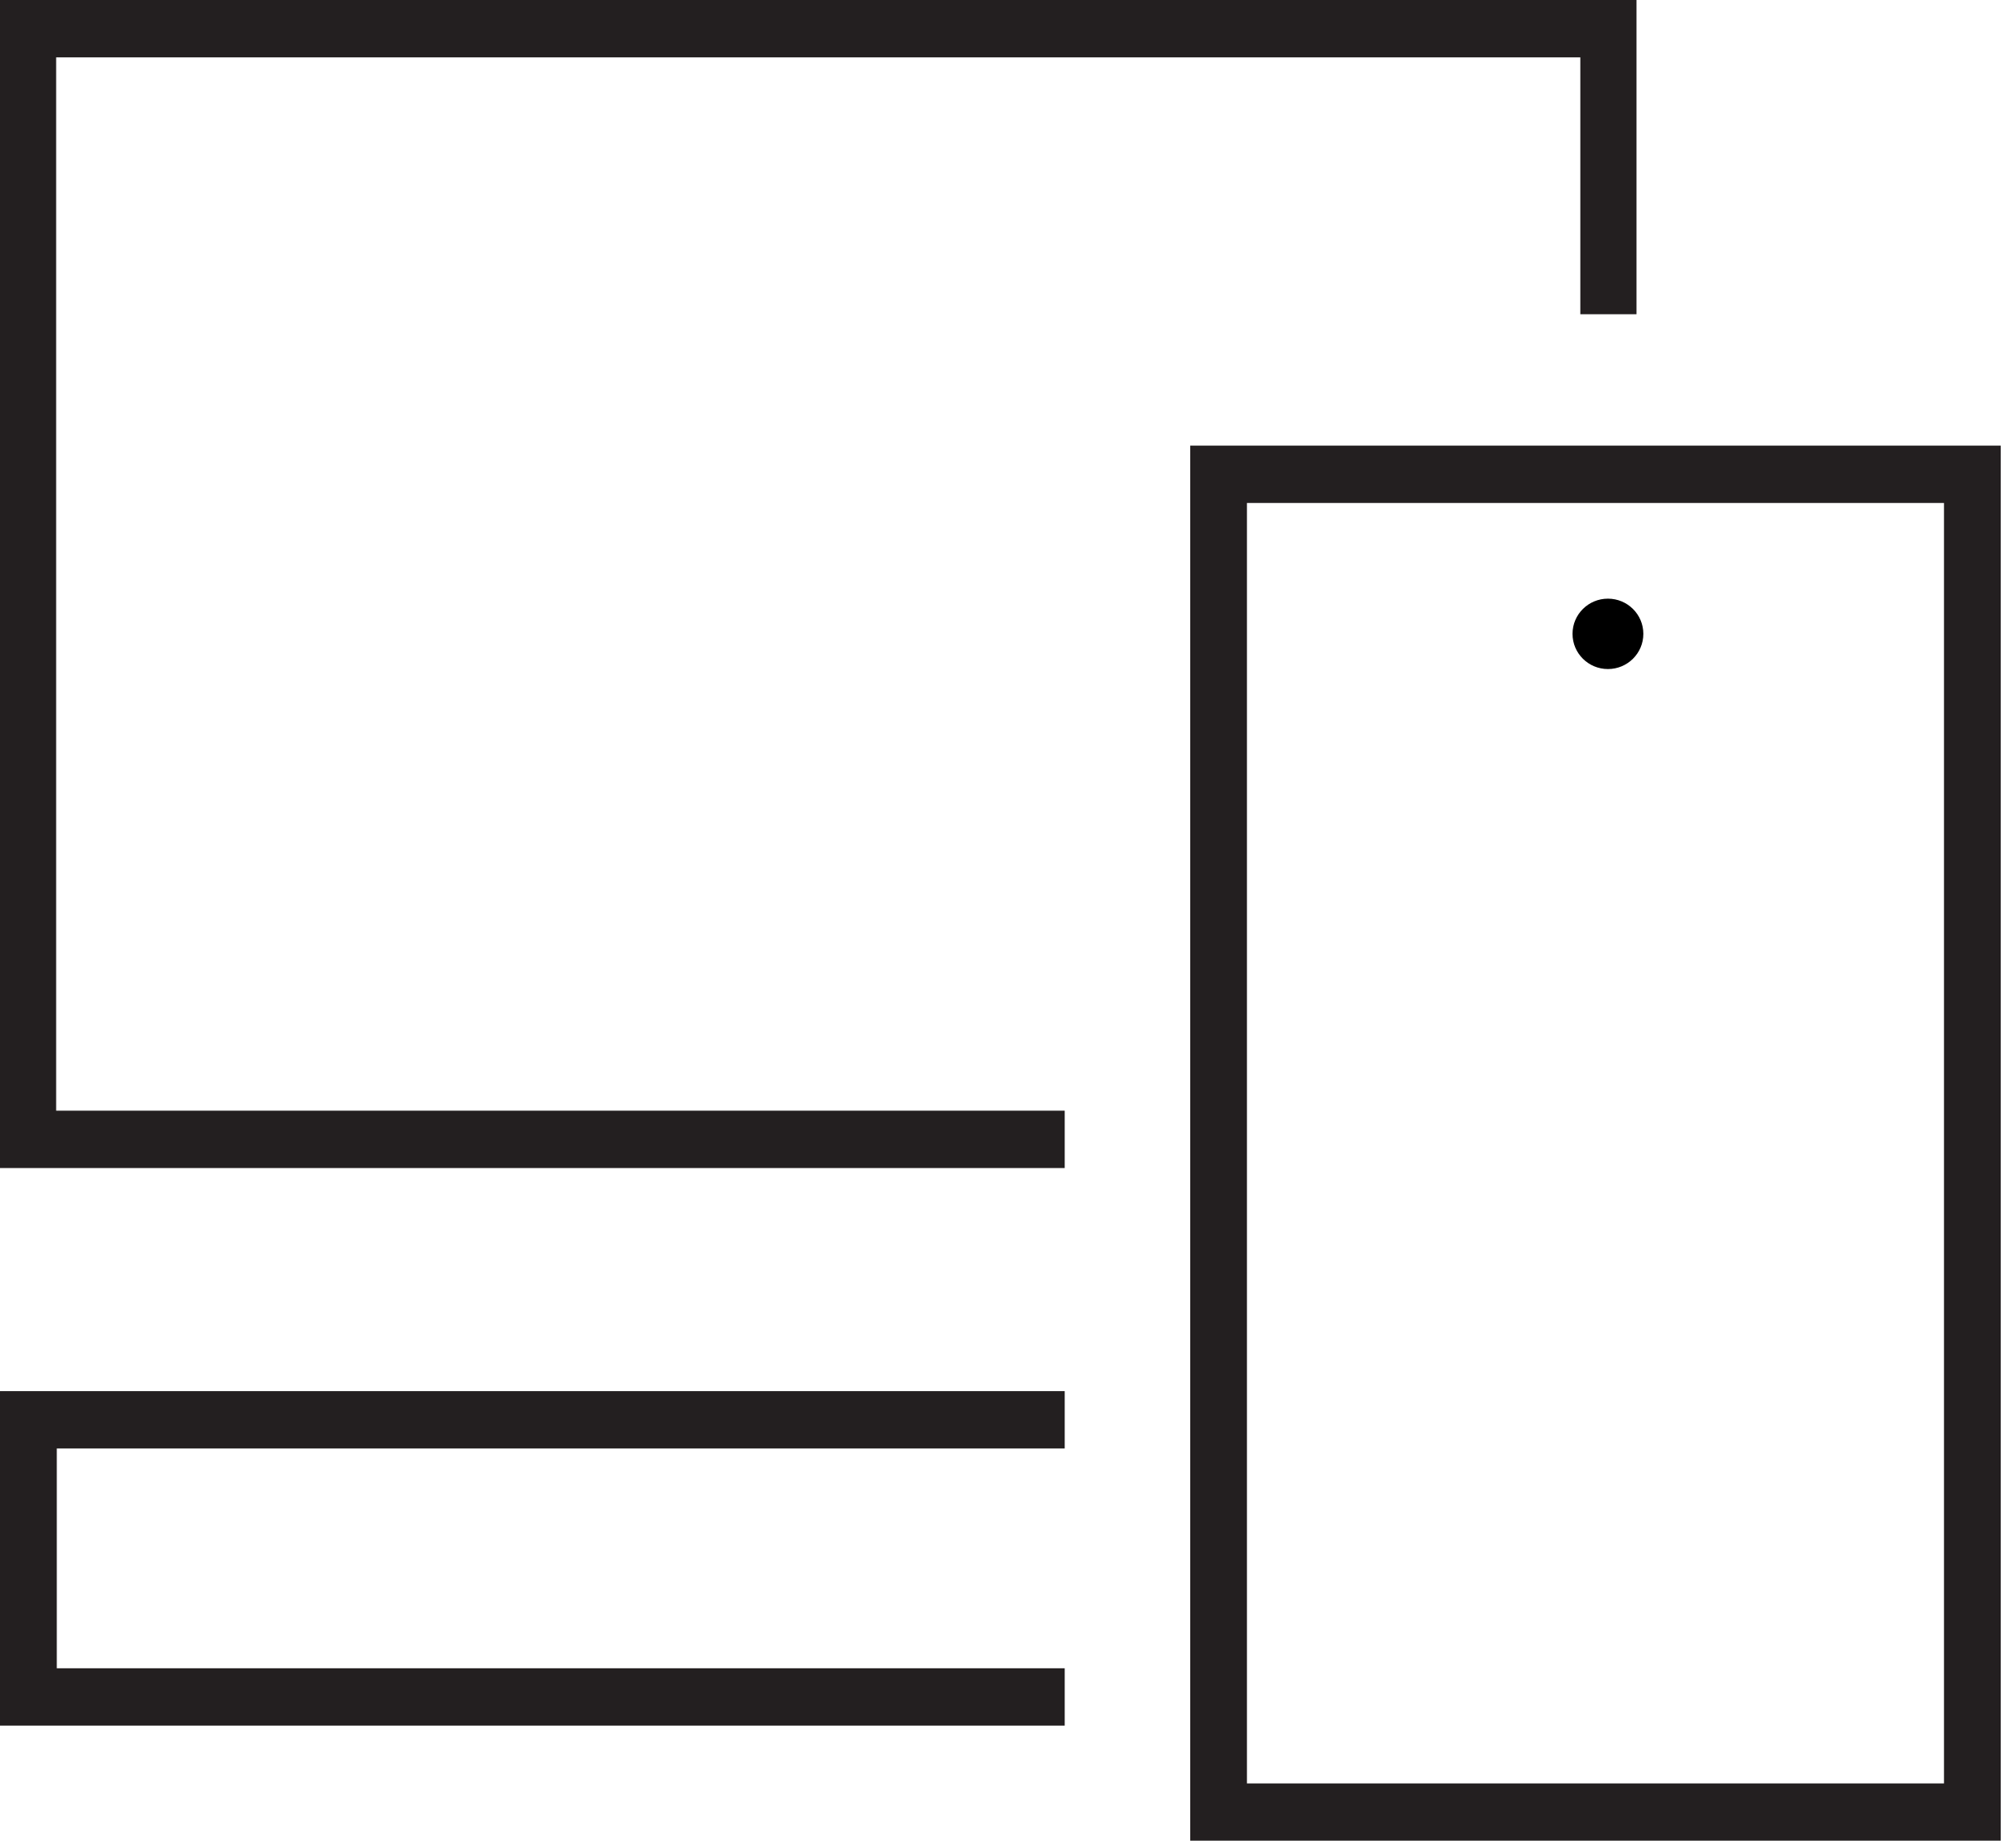
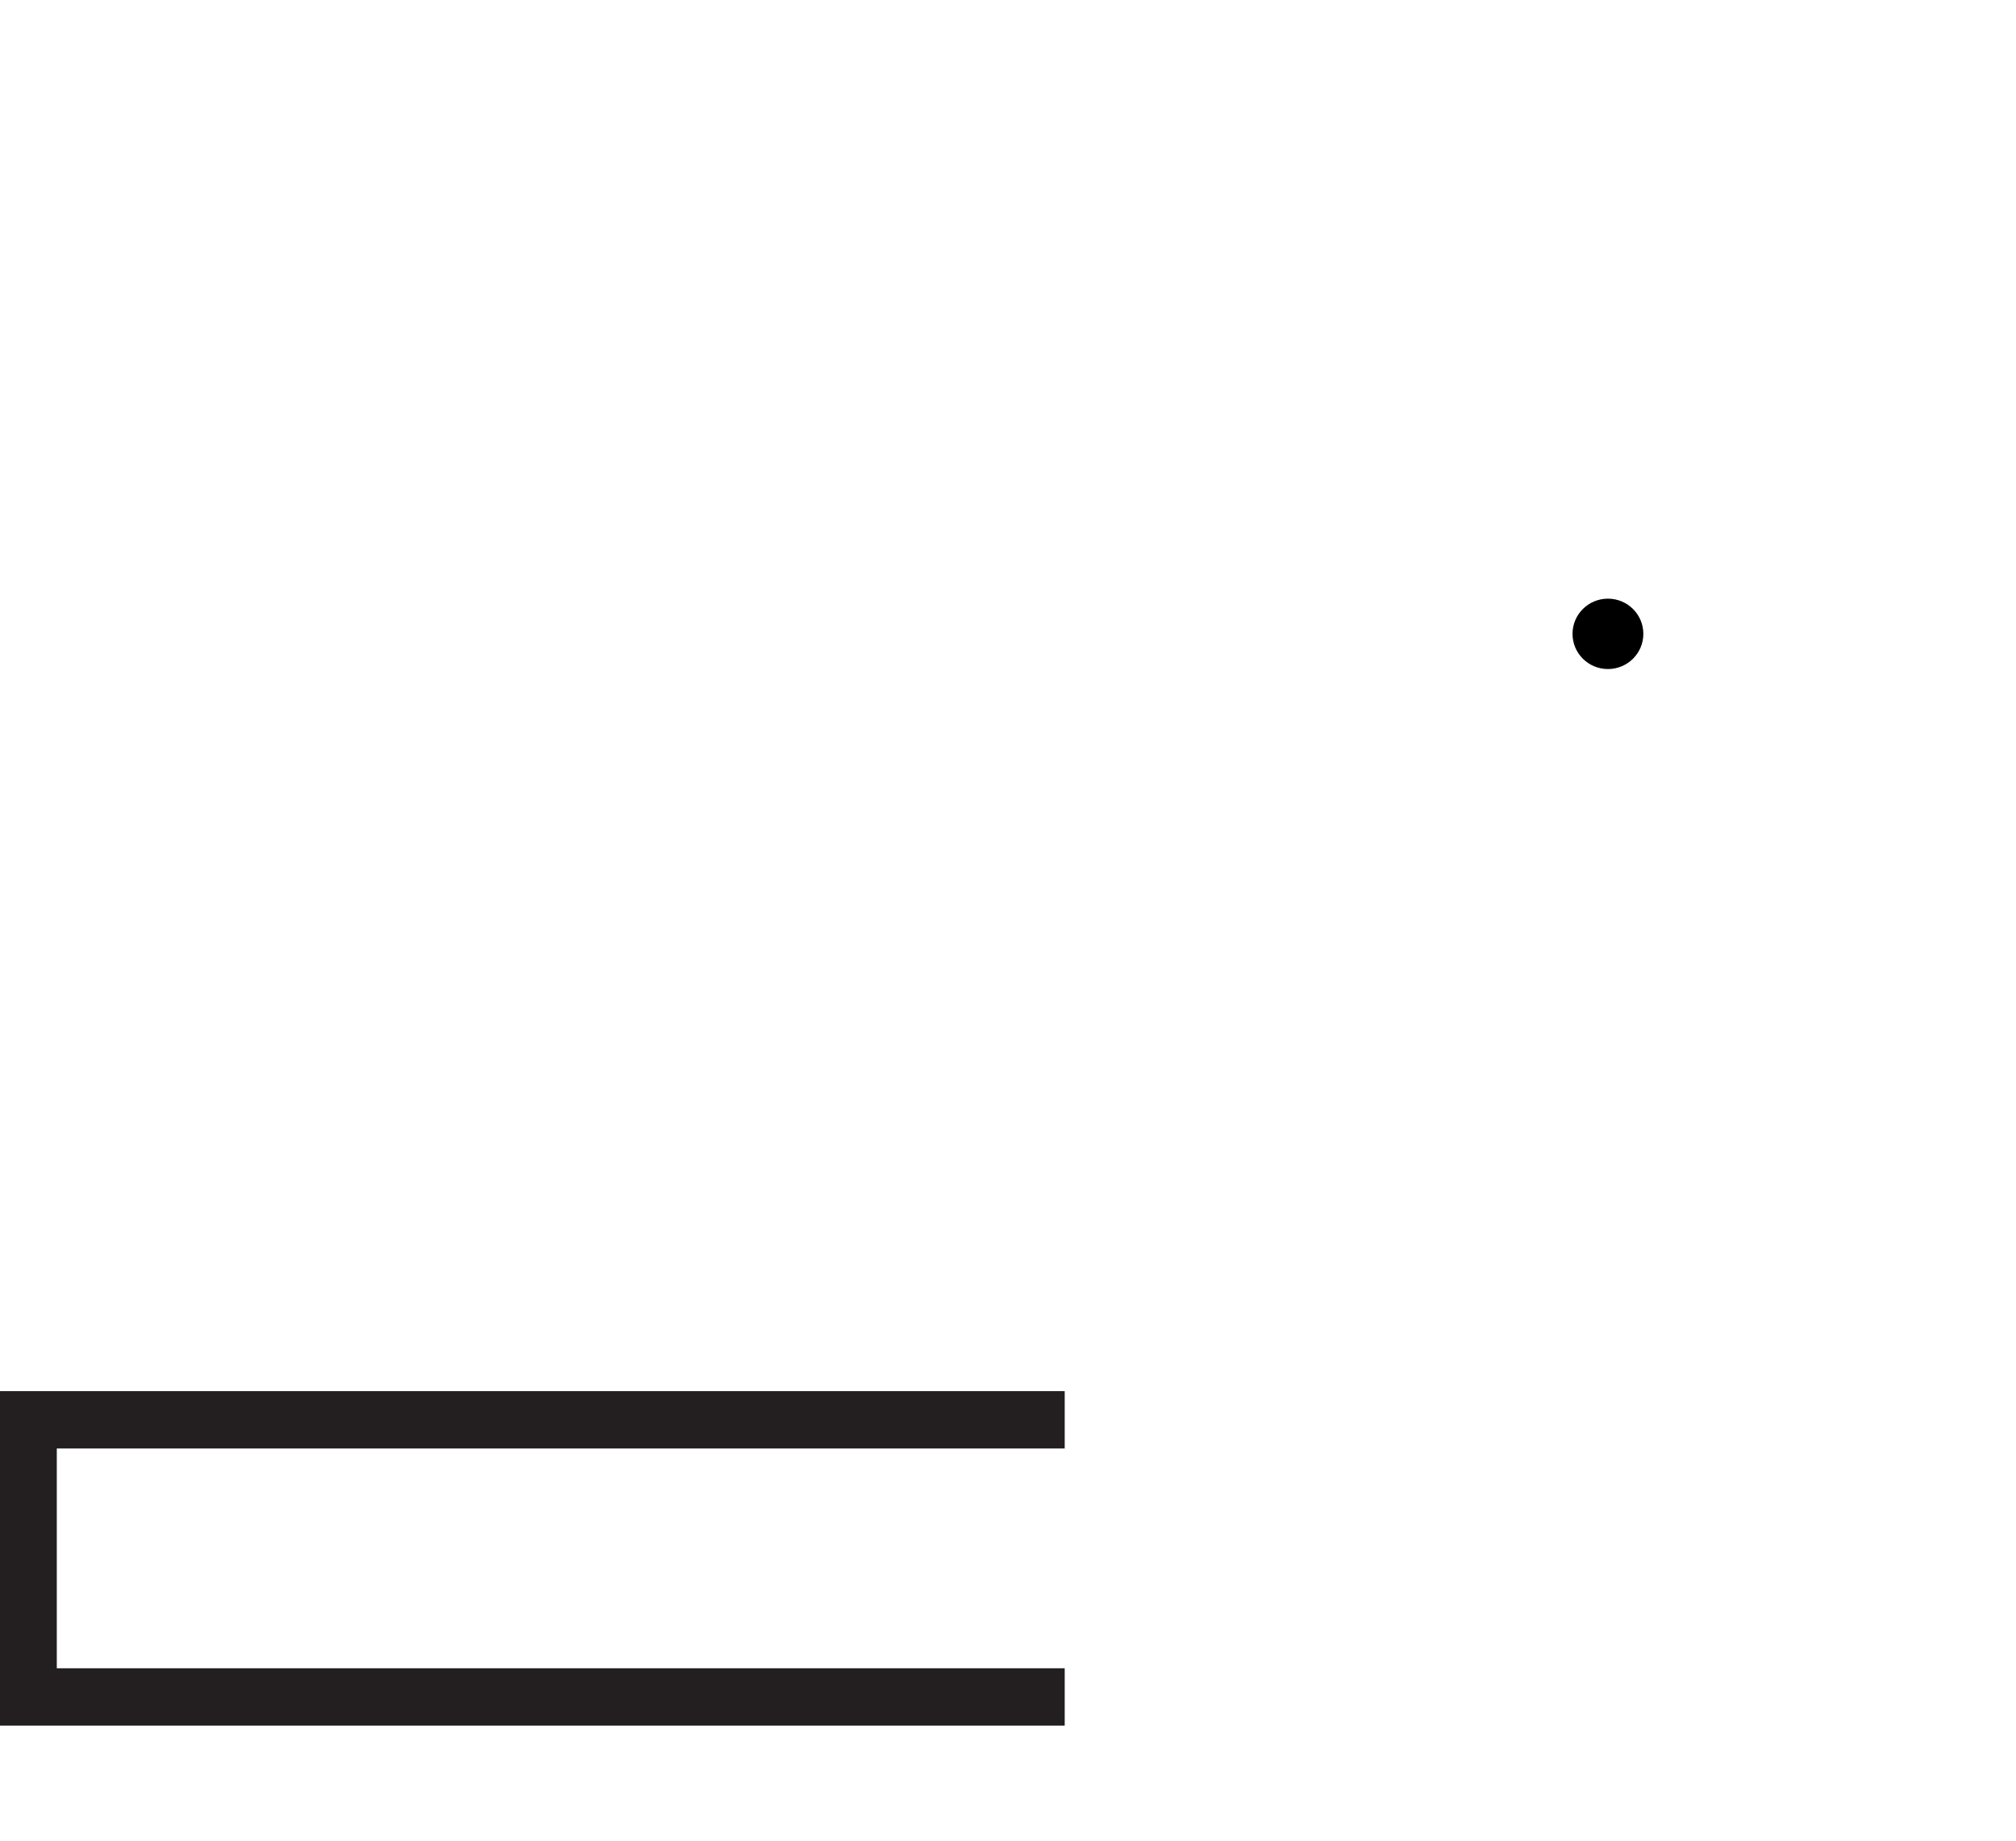
<svg xmlns="http://www.w3.org/2000/svg" width="46" height="42" viewBox="0 0 46 42" fill="none">
  <path d="M24.294 33.051V31.742H0V39.374H24.294V38.066H1.296V33.051H24.294ZM27.158 33.051V31.742V33.051Z" fill="#231F20" />
-   <path d="M0 0V26.652H24.294V25.343H1.281V1.309H36.059V7.17H37.341V0H0Z" fill="#231F20" />
-   <path d="M27.158 10.168V42.002H45.652V10.168H27.158ZM44.357 40.693H28.452V11.477H44.357V40.693Z" fill="#231F20" />
  <path d="M36.689 15.266C37.135 15.266 37.497 14.907 37.497 14.463C37.497 14.019 37.135 13.66 36.689 13.66C36.243 13.66 35.881 14.019 35.881 14.463C35.881 14.907 36.243 15.266 36.689 15.266Z" fill="black" />
</svg>